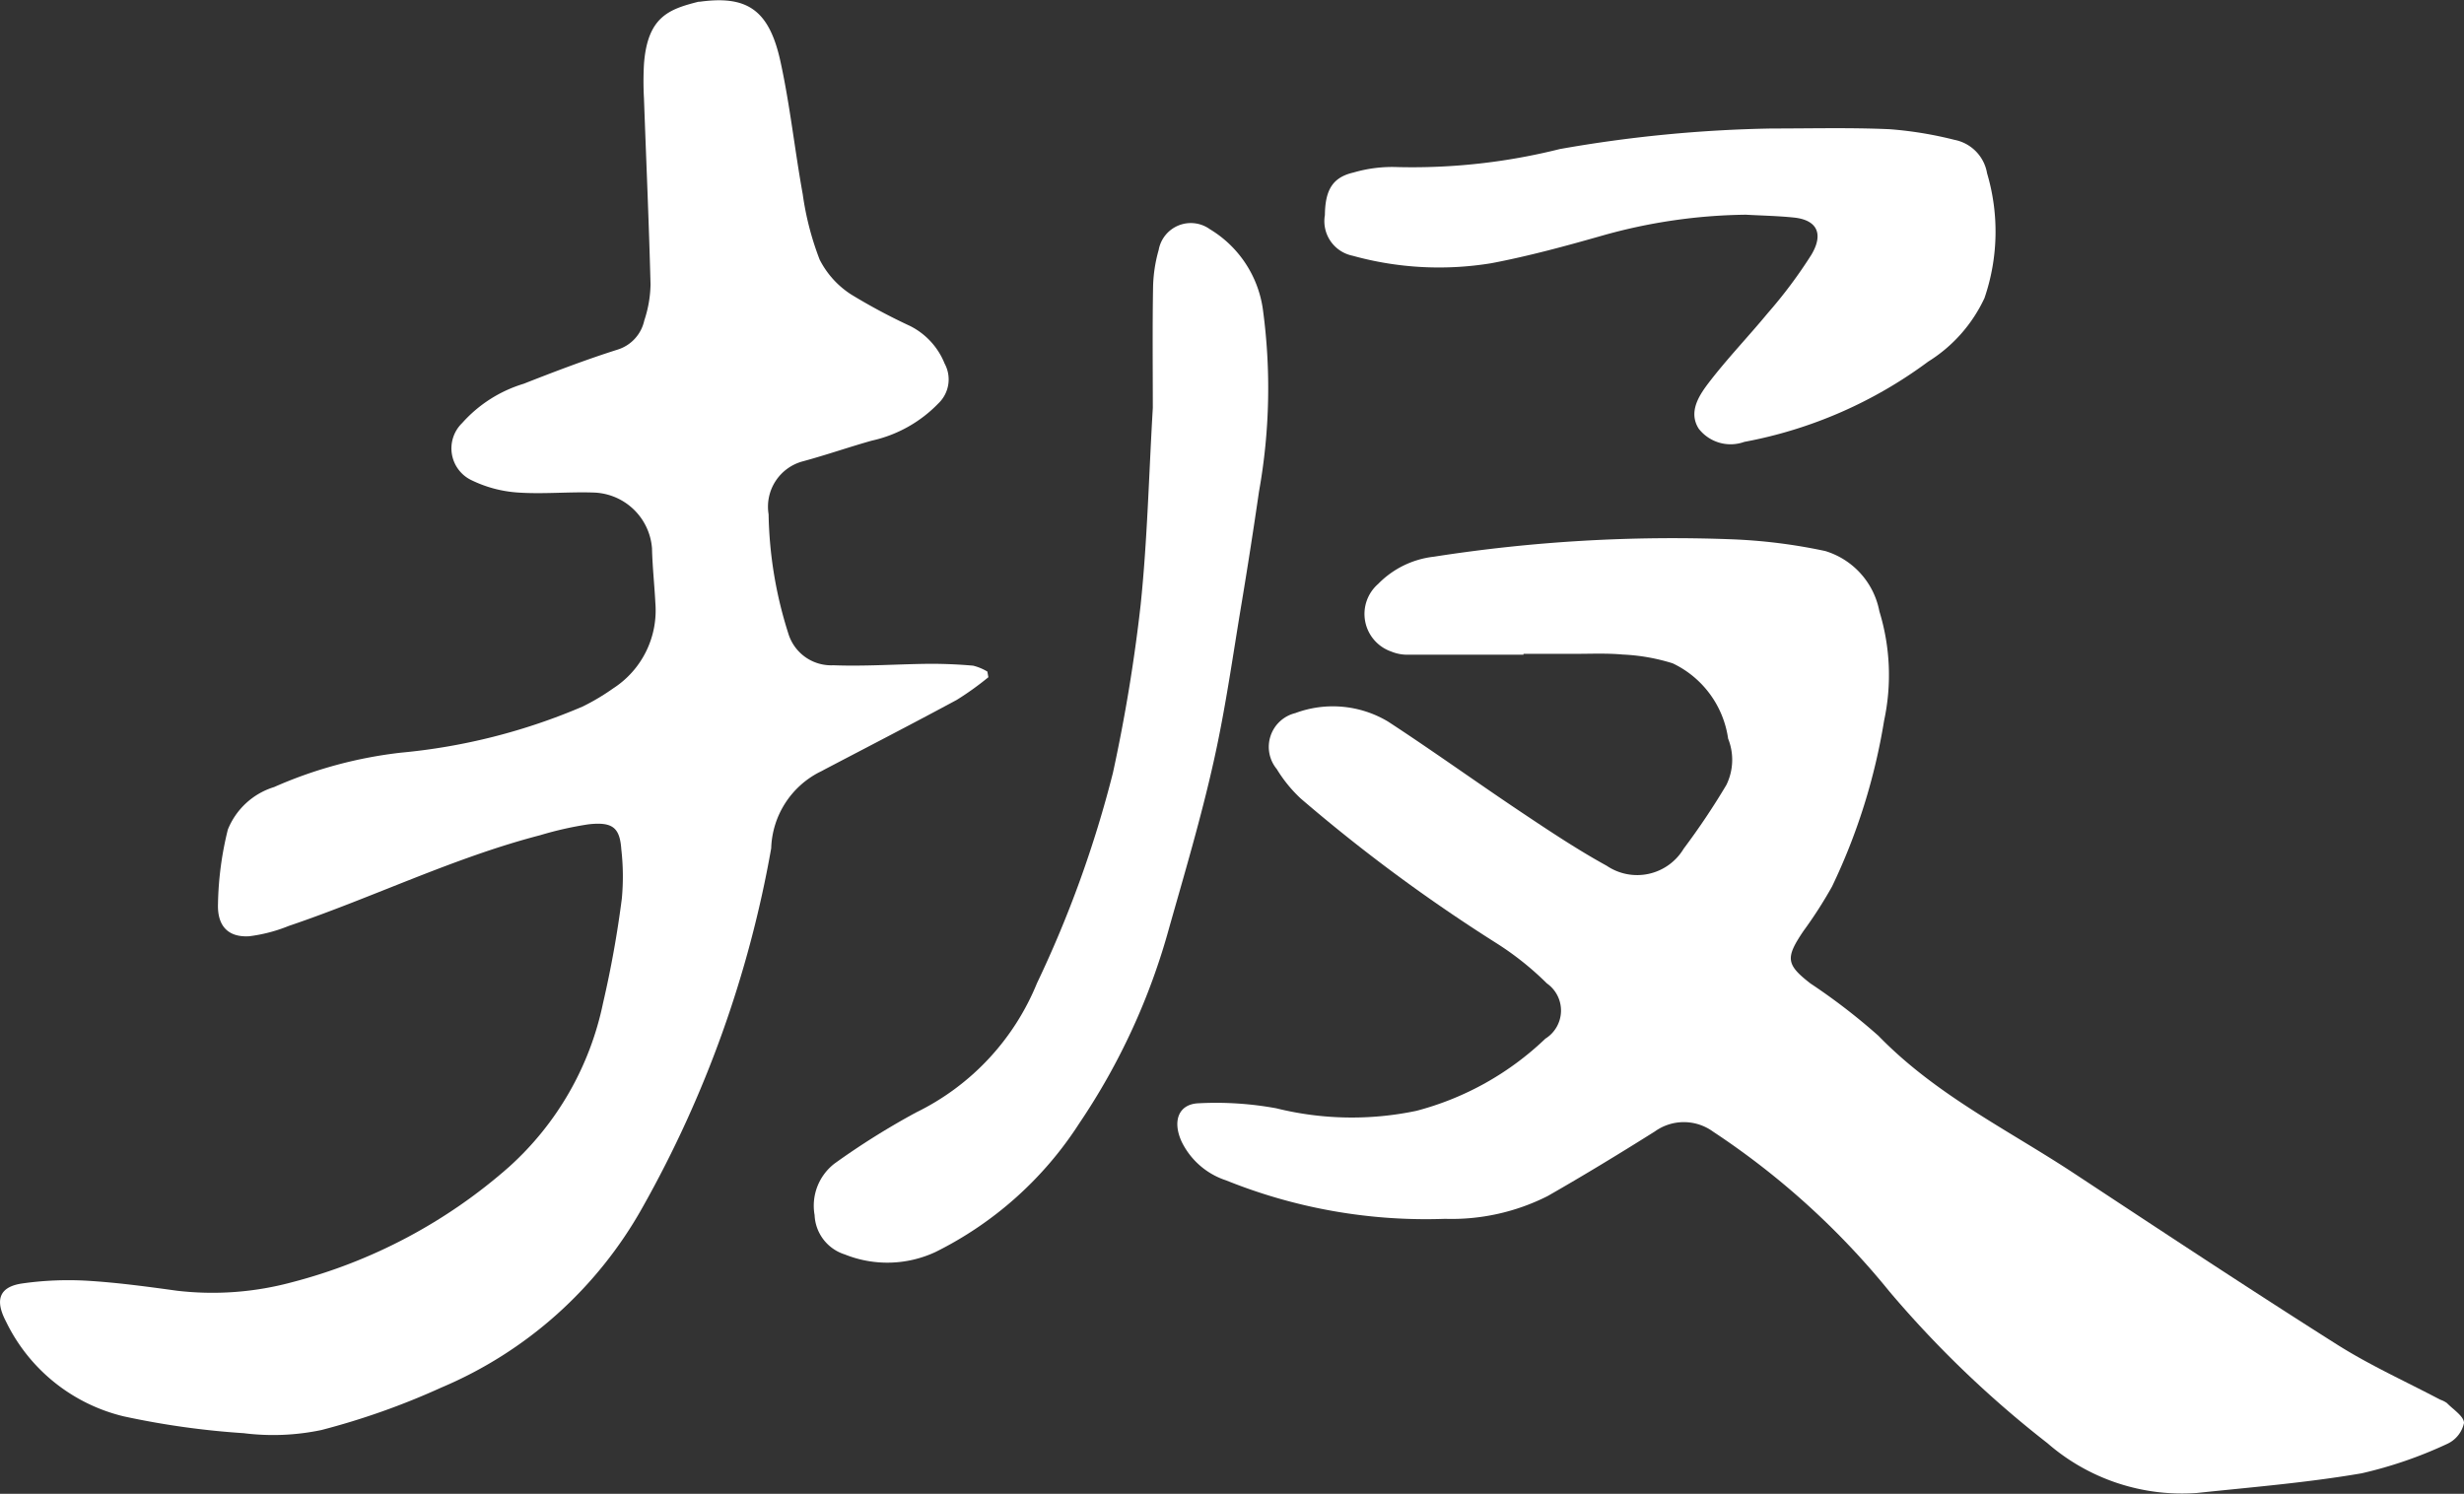
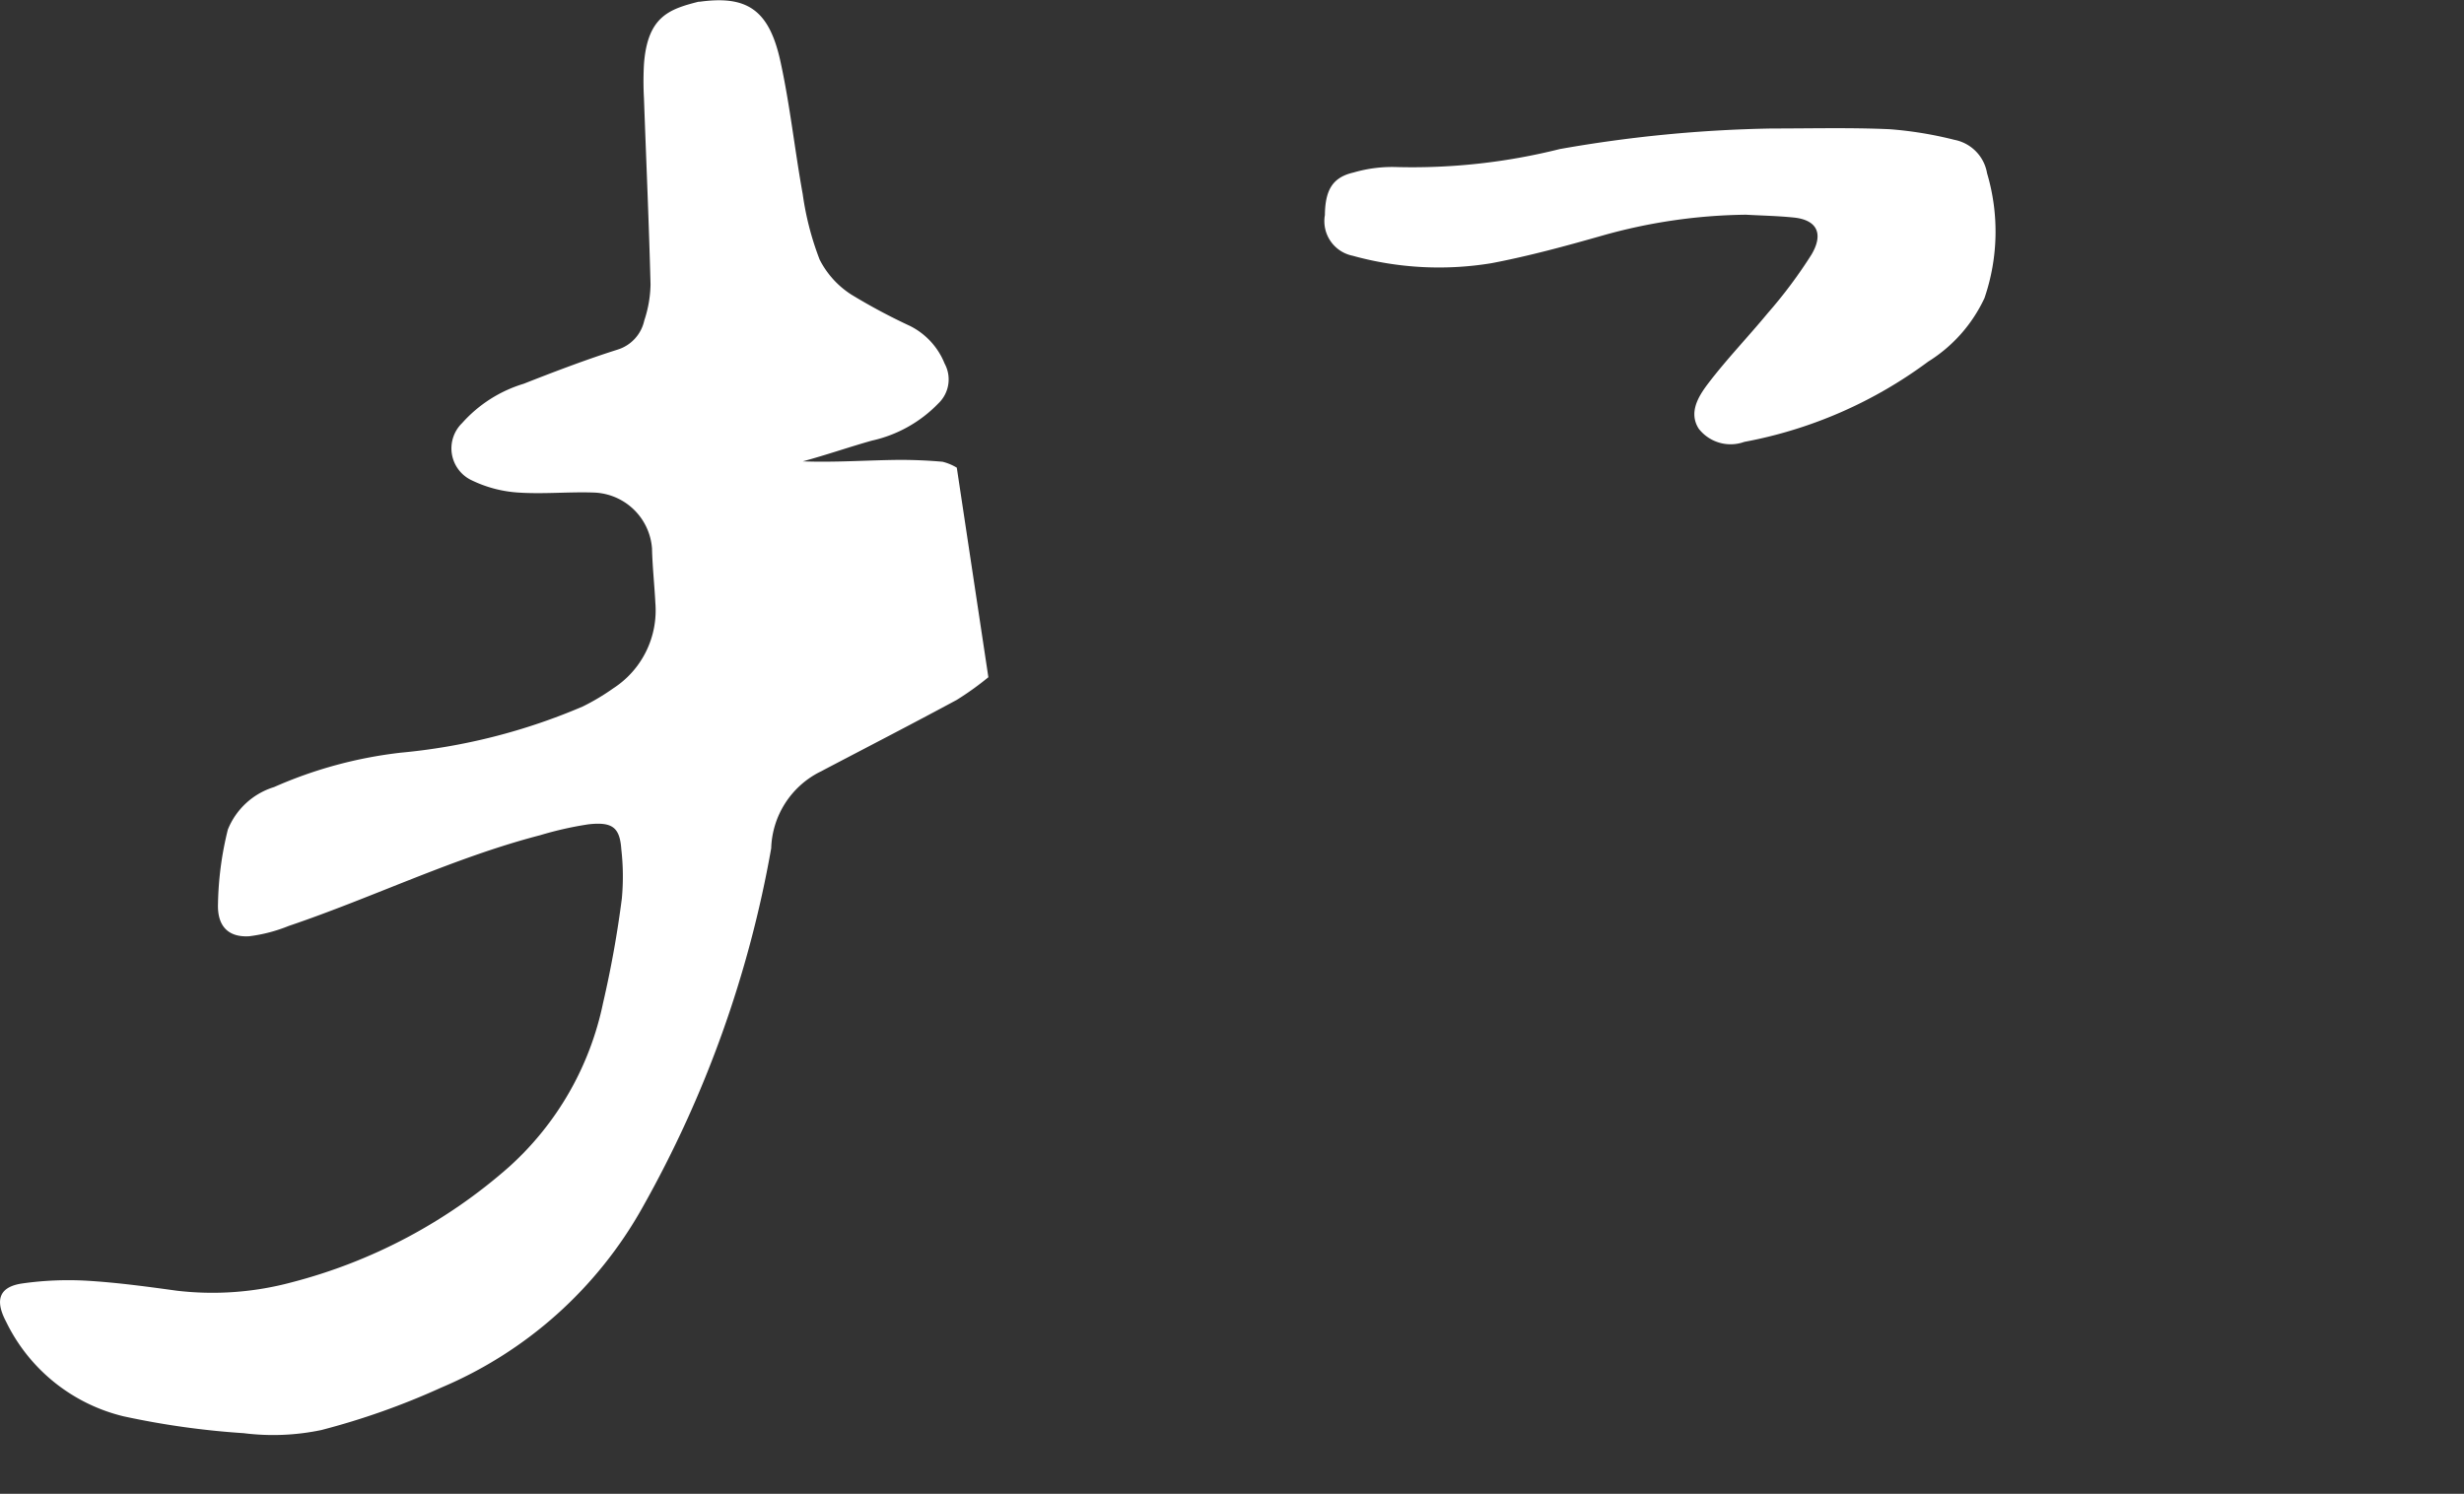
<svg xmlns="http://www.w3.org/2000/svg" width="78.726" height="47.734" viewBox="0 0 78.726 47.734">
  <rect x="0" y="0" width="78.726" height="47.734" fill="#333333" stroke="none" />
  <g id="bao" transform="translate(-888.511 -344.236)">
-     <path id="路径_60135" data-name="路径 60135" d="M1091.372,427.3c-1.254,0-2.508,0-3.762,0a1.347,1.347,0,0,1-.463-.1,1.271,1.271,0,0,1-.421-2.16,2.952,2.952,0,0,1,1.78-.871,49.482,49.482,0,0,1,9.523-.556,17.448,17.448,0,0,1,2.984.375,2.5,2.5,0,0,1,1.728,1.926,6.93,6.93,0,0,1,.151,3.493,19.429,19.429,0,0,1-1.663,5.3,13.926,13.926,0,0,1-.914,1.423c-.579.859-.56,1.068.223,1.675a19.678,19.678,0,0,1,2.173,1.673c1.847,1.9,4.135,3,6.257,4.4,2.786,1.836,5.57,3.677,8.385,5.459,1.06.671,2.2,1.184,3.307,1.768a.824.824,0,0,1,.214.108c.2.206.548.427.546.637a.955.955,0,0,1-.526.663,13.561,13.561,0,0,1-2.743.945c-1.744.3-3.51.443-5.268.629a6.547,6.547,0,0,1-4.774-1.593,33.81,33.81,0,0,1-5.04-4.837,24.943,24.943,0,0,0-5.641-5.116,1.588,1.588,0,0,0-1.86-.007c-1.132.712-2.273,1.406-3.43,2.067a6.8,6.8,0,0,1-3.273.726,17.06,17.06,0,0,1-6.995-1.229,2.412,2.412,0,0,1-1.423-1.239c-.3-.656-.1-1.2.543-1.225a10.679,10.679,0,0,1,2.479.16,10.031,10.031,0,0,0,4.478.082,9.4,9.4,0,0,0,4.123-2.307,1.058,1.058,0,0,0,.048-1.765,9.528,9.528,0,0,0-1.591-1.272,53.222,53.222,0,0,1-6.275-4.637,4.437,4.437,0,0,1-.764-.939,1.112,1.112,0,0,1,.59-1.789,3.438,3.438,0,0,1,2.963.269c1.441.941,2.845,1.952,4.277,2.909.89.595,1.784,1.19,2.712,1.7a1.733,1.733,0,0,0,2.458-.545,23.077,23.077,0,0,0,1.364-2.037,1.822,1.822,0,0,0,.056-1.481,3.155,3.155,0,0,0-1.771-2.406,6.275,6.275,0,0,0-1.6-.281c-.525-.048-1.056-.02-1.585-.022s-1.057,0-1.585,0Z" transform="translate(-154.183 -62.144)" fill="#fff" />
-     <path id="路径_60136" data-name="路径 60136" d="M920.09,365.876a9.523,9.523,0,0,1-1.011.725c-1.4.755-2.806,1.481-4.211,2.217-.059.031-.118.066-.179.093a2.834,2.834,0,0,0-1.538,2.432,36.16,36.16,0,0,1-4.109,11.47,13.278,13.278,0,0,1-6.435,5.763,23.438,23.438,0,0,1-3.83,1.356,7.505,7.505,0,0,1-2.479.1,26.149,26.149,0,0,1-3.84-.539,5.642,5.642,0,0,1-3.756-3.031c-.371-.706-.2-1.114.531-1.216a10.446,10.446,0,0,1,2.048-.086c.961.057,1.92.187,2.877.319a9.739,9.739,0,0,0,3.659-.264,16.885,16.885,0,0,0,6.967-3.7,9.68,9.68,0,0,0,2.995-5.229,33.715,33.715,0,0,0,.6-3.338,7.611,7.611,0,0,0-.016-1.565c-.048-.693-.267-.893-1.047-.807a11.117,11.117,0,0,0-1.549.349c-2.753.714-5.341,1.989-8.035,2.9a4.985,4.985,0,0,1-1.256.328c-.668.041-1.027-.318-1-1.043a10.531,10.531,0,0,1,.315-2.366,2.332,2.332,0,0,1,1.477-1.358,13.89,13.89,0,0,1,4.059-1.1,19.267,19.267,0,0,0,5.8-1.473,7.089,7.089,0,0,0,.973-.579,2.964,2.964,0,0,0,1.35-2.732c-.029-.581-.094-1.161-.107-1.743a1.93,1.93,0,0,0-1.858-1.784c-.8-.028-1.614.054-2.415,0a3.985,3.985,0,0,1-1.48-.388,1.127,1.127,0,0,1-.313-1.833,4.3,4.3,0,0,1,1.965-1.255c.992-.39,1.99-.771,3-1.091a1.252,1.252,0,0,0,.854-.931,3.834,3.834,0,0,0,.2-1.152c-.051-1.983-.139-3.964-.21-5.947a9.914,9.914,0,0,1,0-1.092c.113-1.518.8-1.755,1.74-1.994a.336.336,0,0,1,.039,0c1.514-.209,2.218.255,2.58,1.9.307,1.4.458,2.838.714,4.251a9.372,9.372,0,0,0,.54,2.088,2.865,2.865,0,0,0,1.009,1.116,18.862,18.862,0,0,0,1.884,1.007,2.3,2.3,0,0,1,1.1,1.2,1.058,1.058,0,0,1-.2,1.273,4.218,4.218,0,0,1-2.122,1.188c-.74.208-1.469.463-2.21.663a1.5,1.5,0,0,0-1.092,1.692,13.231,13.231,0,0,0,.631,3.811,1.431,1.431,0,0,0,1.438,1.013c1.027.039,2.057-.037,3.086-.047.461,0,.922.019,1.381.06a1.652,1.652,0,0,1,.454.189Z" fill="#fff" />
-     <path id="路径_60137" data-name="路径 60137" d="M1031.965,383.039c0-1.249-.014-2.548.008-3.846a4.655,4.655,0,0,1,.179-1.2,1.043,1.043,0,0,1,1.636-.665,3.566,3.566,0,0,1,1.692,2.551,18.69,18.69,0,0,1-.122,5.83q-.26,1.791-.557,3.576c-.282,1.689-.519,3.392-.893,5.057-.4,1.792-.923,3.553-1.423,5.317a21.092,21.092,0,0,1-2.87,6.241,11.578,11.578,0,0,1-4.592,4.11,3.645,3.645,0,0,1-2.9.078,1.379,1.379,0,0,1-.964-1.257,1.7,1.7,0,0,1,.633-1.644,24.142,24.142,0,0,1,2.61-1.636,7.917,7.917,0,0,0,3.861-4.128,36.244,36.244,0,0,0,2.427-6.72,53.315,53.315,0,0,0,.886-5.37C1031.791,387.265,1031.839,385.173,1031.965,383.039Z" transform="translate(-106.621 -25.768)" fill="#fff" />
+     <path id="路径_60136" data-name="路径 60136" d="M920.09,365.876a9.523,9.523,0,0,1-1.011.725c-1.4.755-2.806,1.481-4.211,2.217-.059.031-.118.066-.179.093a2.834,2.834,0,0,0-1.538,2.432,36.16,36.16,0,0,1-4.109,11.47,13.278,13.278,0,0,1-6.435,5.763,23.438,23.438,0,0,1-3.83,1.356,7.505,7.505,0,0,1-2.479.1,26.149,26.149,0,0,1-3.84-.539,5.642,5.642,0,0,1-3.756-3.031c-.371-.706-.2-1.114.531-1.216a10.446,10.446,0,0,1,2.048-.086c.961.057,1.92.187,2.877.319a9.739,9.739,0,0,0,3.659-.264,16.885,16.885,0,0,0,6.967-3.7,9.68,9.68,0,0,0,2.995-5.229,33.715,33.715,0,0,0,.6-3.338,7.611,7.611,0,0,0-.016-1.565c-.048-.693-.267-.893-1.047-.807a11.117,11.117,0,0,0-1.549.349c-2.753.714-5.341,1.989-8.035,2.9a4.985,4.985,0,0,1-1.256.328c-.668.041-1.027-.318-1-1.043a10.531,10.531,0,0,1,.315-2.366,2.332,2.332,0,0,1,1.477-1.358,13.89,13.89,0,0,1,4.059-1.1,19.267,19.267,0,0,0,5.8-1.473,7.089,7.089,0,0,0,.973-.579,2.964,2.964,0,0,0,1.35-2.732c-.029-.581-.094-1.161-.107-1.743a1.93,1.93,0,0,0-1.858-1.784c-.8-.028-1.614.054-2.415,0a3.985,3.985,0,0,1-1.48-.388,1.127,1.127,0,0,1-.313-1.833,4.3,4.3,0,0,1,1.965-1.255c.992-.39,1.99-.771,3-1.091a1.252,1.252,0,0,0,.854-.931,3.834,3.834,0,0,0,.2-1.152c-.051-1.983-.139-3.964-.21-5.947a9.914,9.914,0,0,1,0-1.092c.113-1.518.8-1.755,1.74-1.994a.336.336,0,0,1,.039,0c1.514-.209,2.218.255,2.58,1.9.307,1.4.458,2.838.714,4.251a9.372,9.372,0,0,0,.54,2.088,2.865,2.865,0,0,0,1.009,1.116,18.862,18.862,0,0,0,1.884,1.007,2.3,2.3,0,0,1,1.1,1.2,1.058,1.058,0,0,1-.2,1.273,4.218,4.218,0,0,1-2.122,1.188c-.74.208-1.469.463-2.21.663c1.027.039,2.057-.037,3.086-.047.461,0,.922.019,1.381.06a1.652,1.652,0,0,1,.454.189Z" fill="#fff" />
    <path id="路径_60138" data-name="路径 60138" d="M1117.787,365.9a17.5,17.5,0,0,0-4.58.665c-1.172.334-2.352.656-3.544.883a10.322,10.322,0,0,1-4.441-.237,1.127,1.127,0,0,1-.887-1.3c.009-.81.252-1.207.913-1.359a4.412,4.412,0,0,1,1.41-.174,19.394,19.394,0,0,0,5.182-.576,42.929,42.929,0,0,1,6.777-.657c1.255,0,2.511-.033,3.764.023a12.183,12.183,0,0,1,2.067.339,1.31,1.31,0,0,1,1.044,1.069,6.553,6.553,0,0,1-.082,3.985,4.747,4.747,0,0,1-1.8,2.033,14.206,14.206,0,0,1-5.875,2.565,1.29,1.29,0,0,1-1.454-.419c-.338-.525,0-1.048.288-1.432.6-.79,1.286-1.5,1.913-2.26a15.109,15.109,0,0,0,1.4-1.874c.4-.679.165-1.106-.557-1.183C1118.816,365.938,1118.3,365.929,1117.787,365.9Z" transform="translate(-173.493 -14.803)" fill="#fff" />
  </g>
</svg>